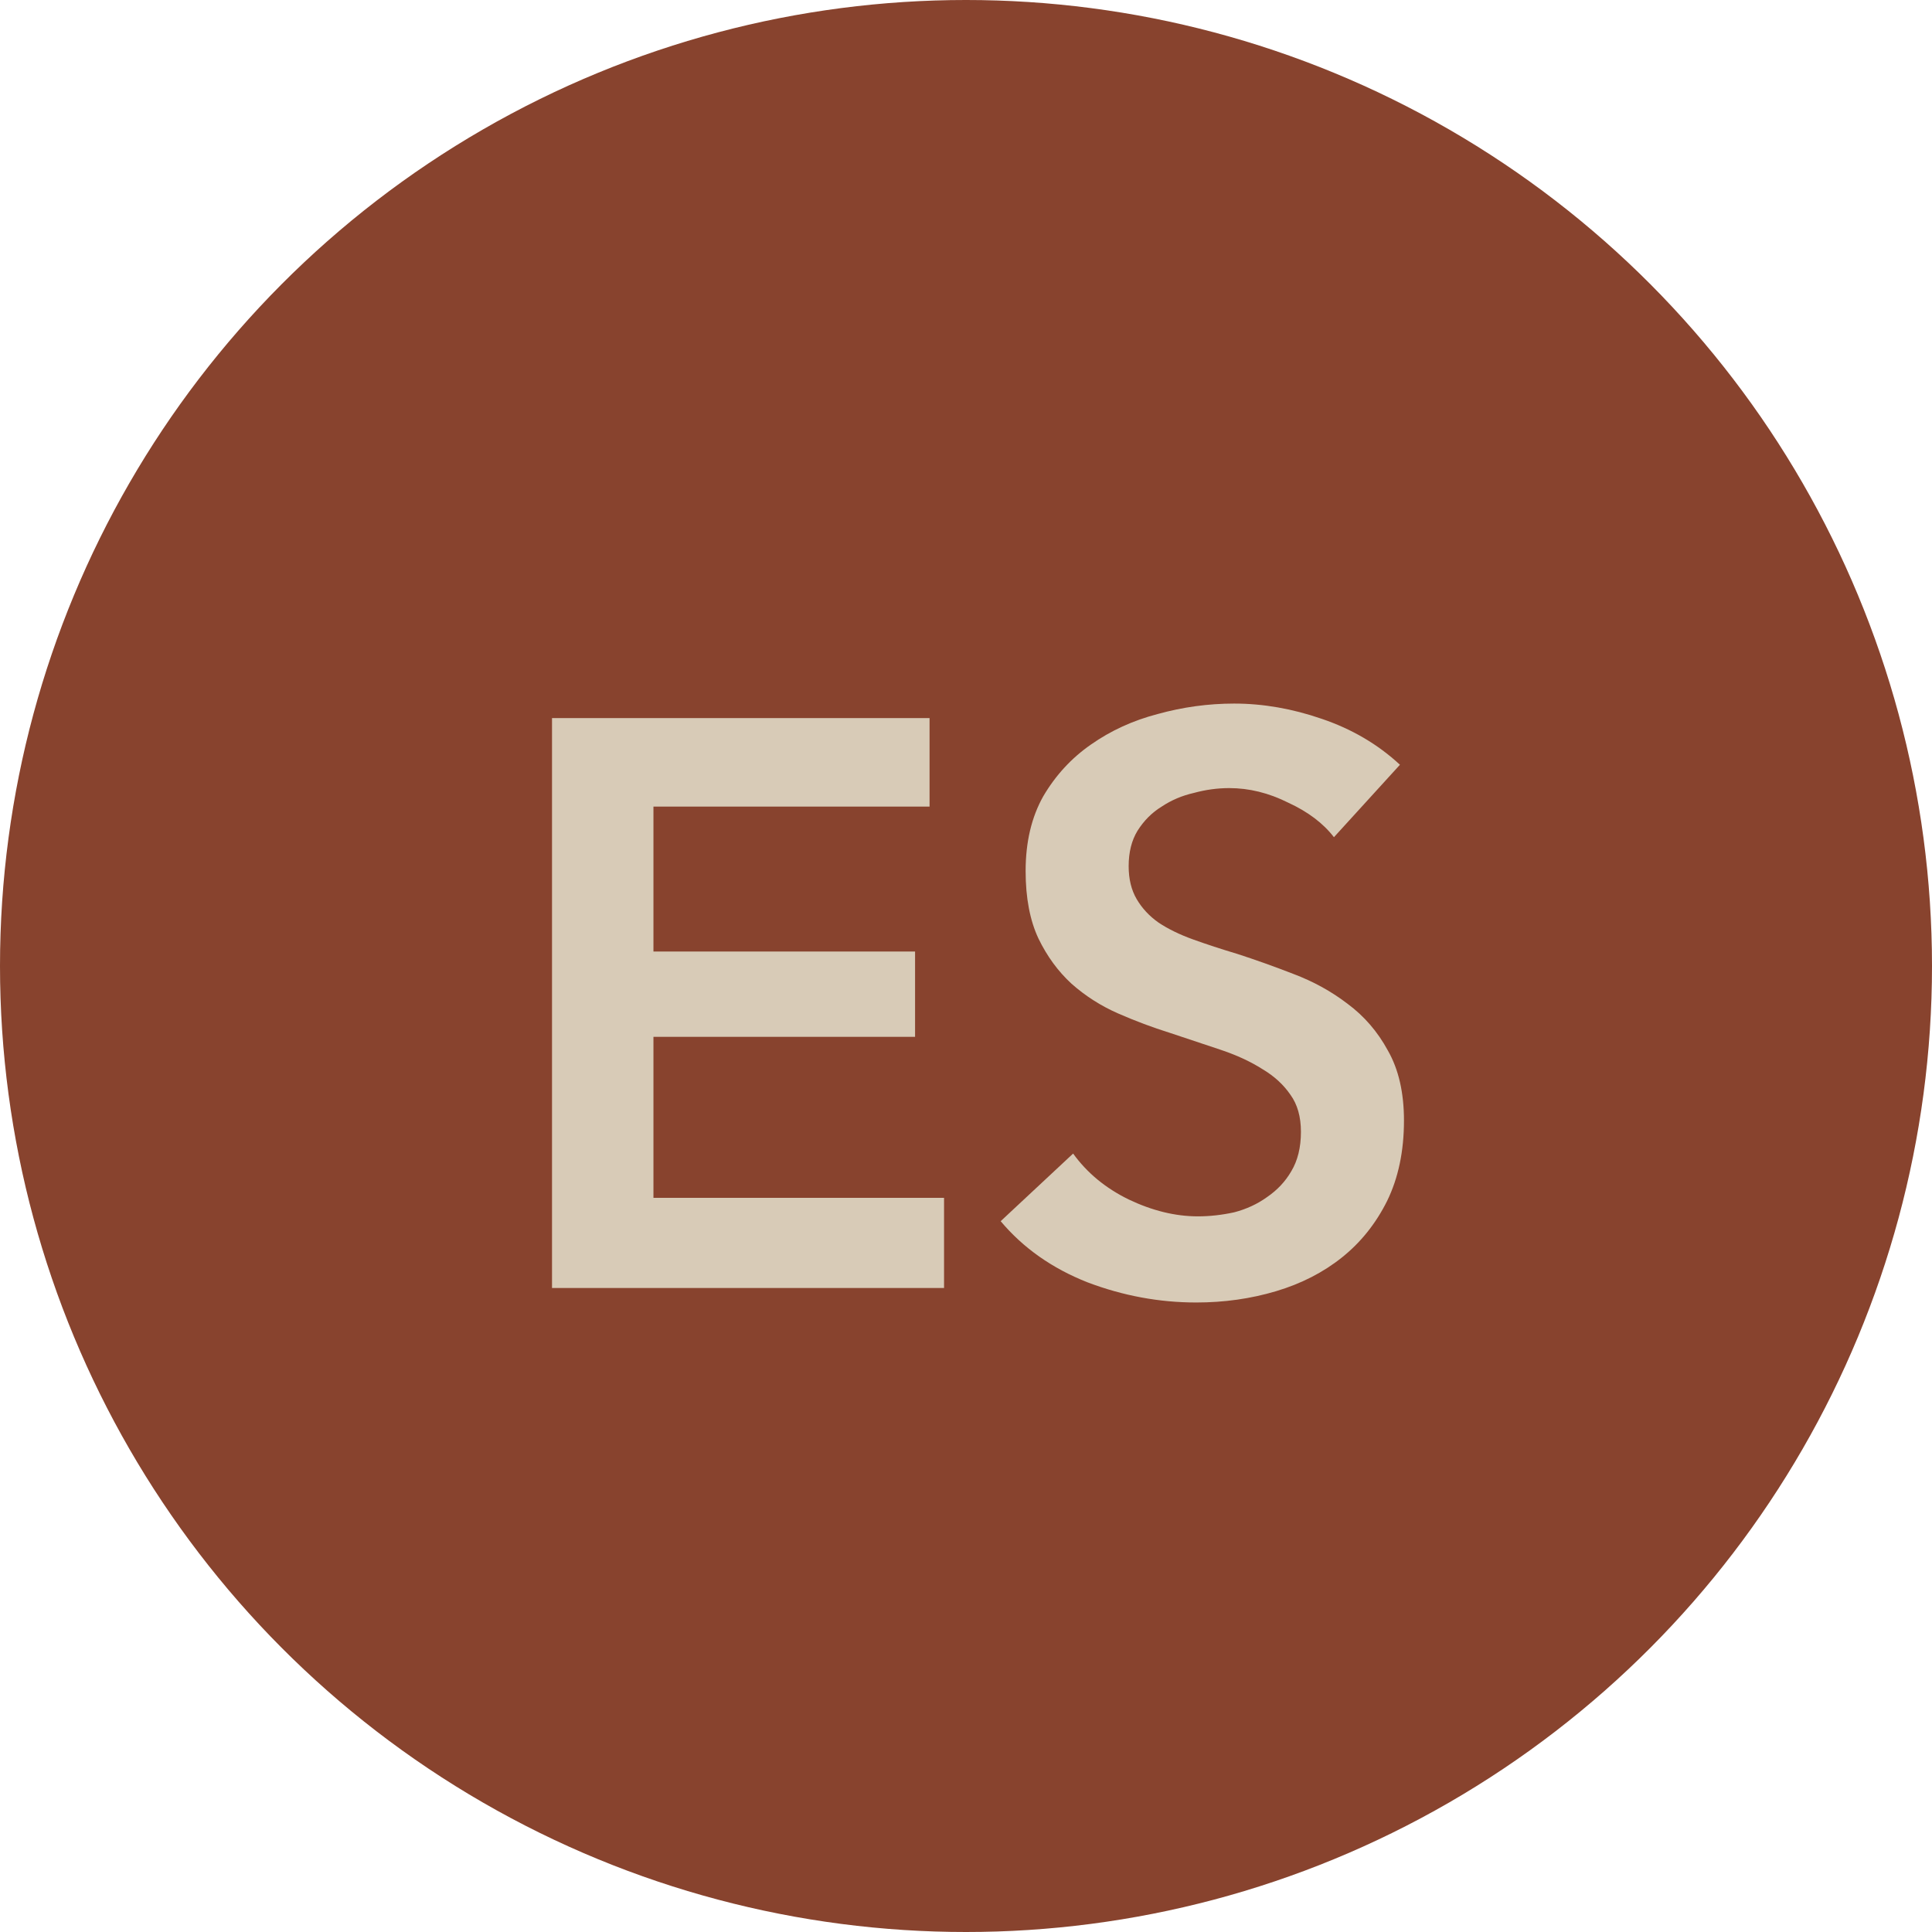
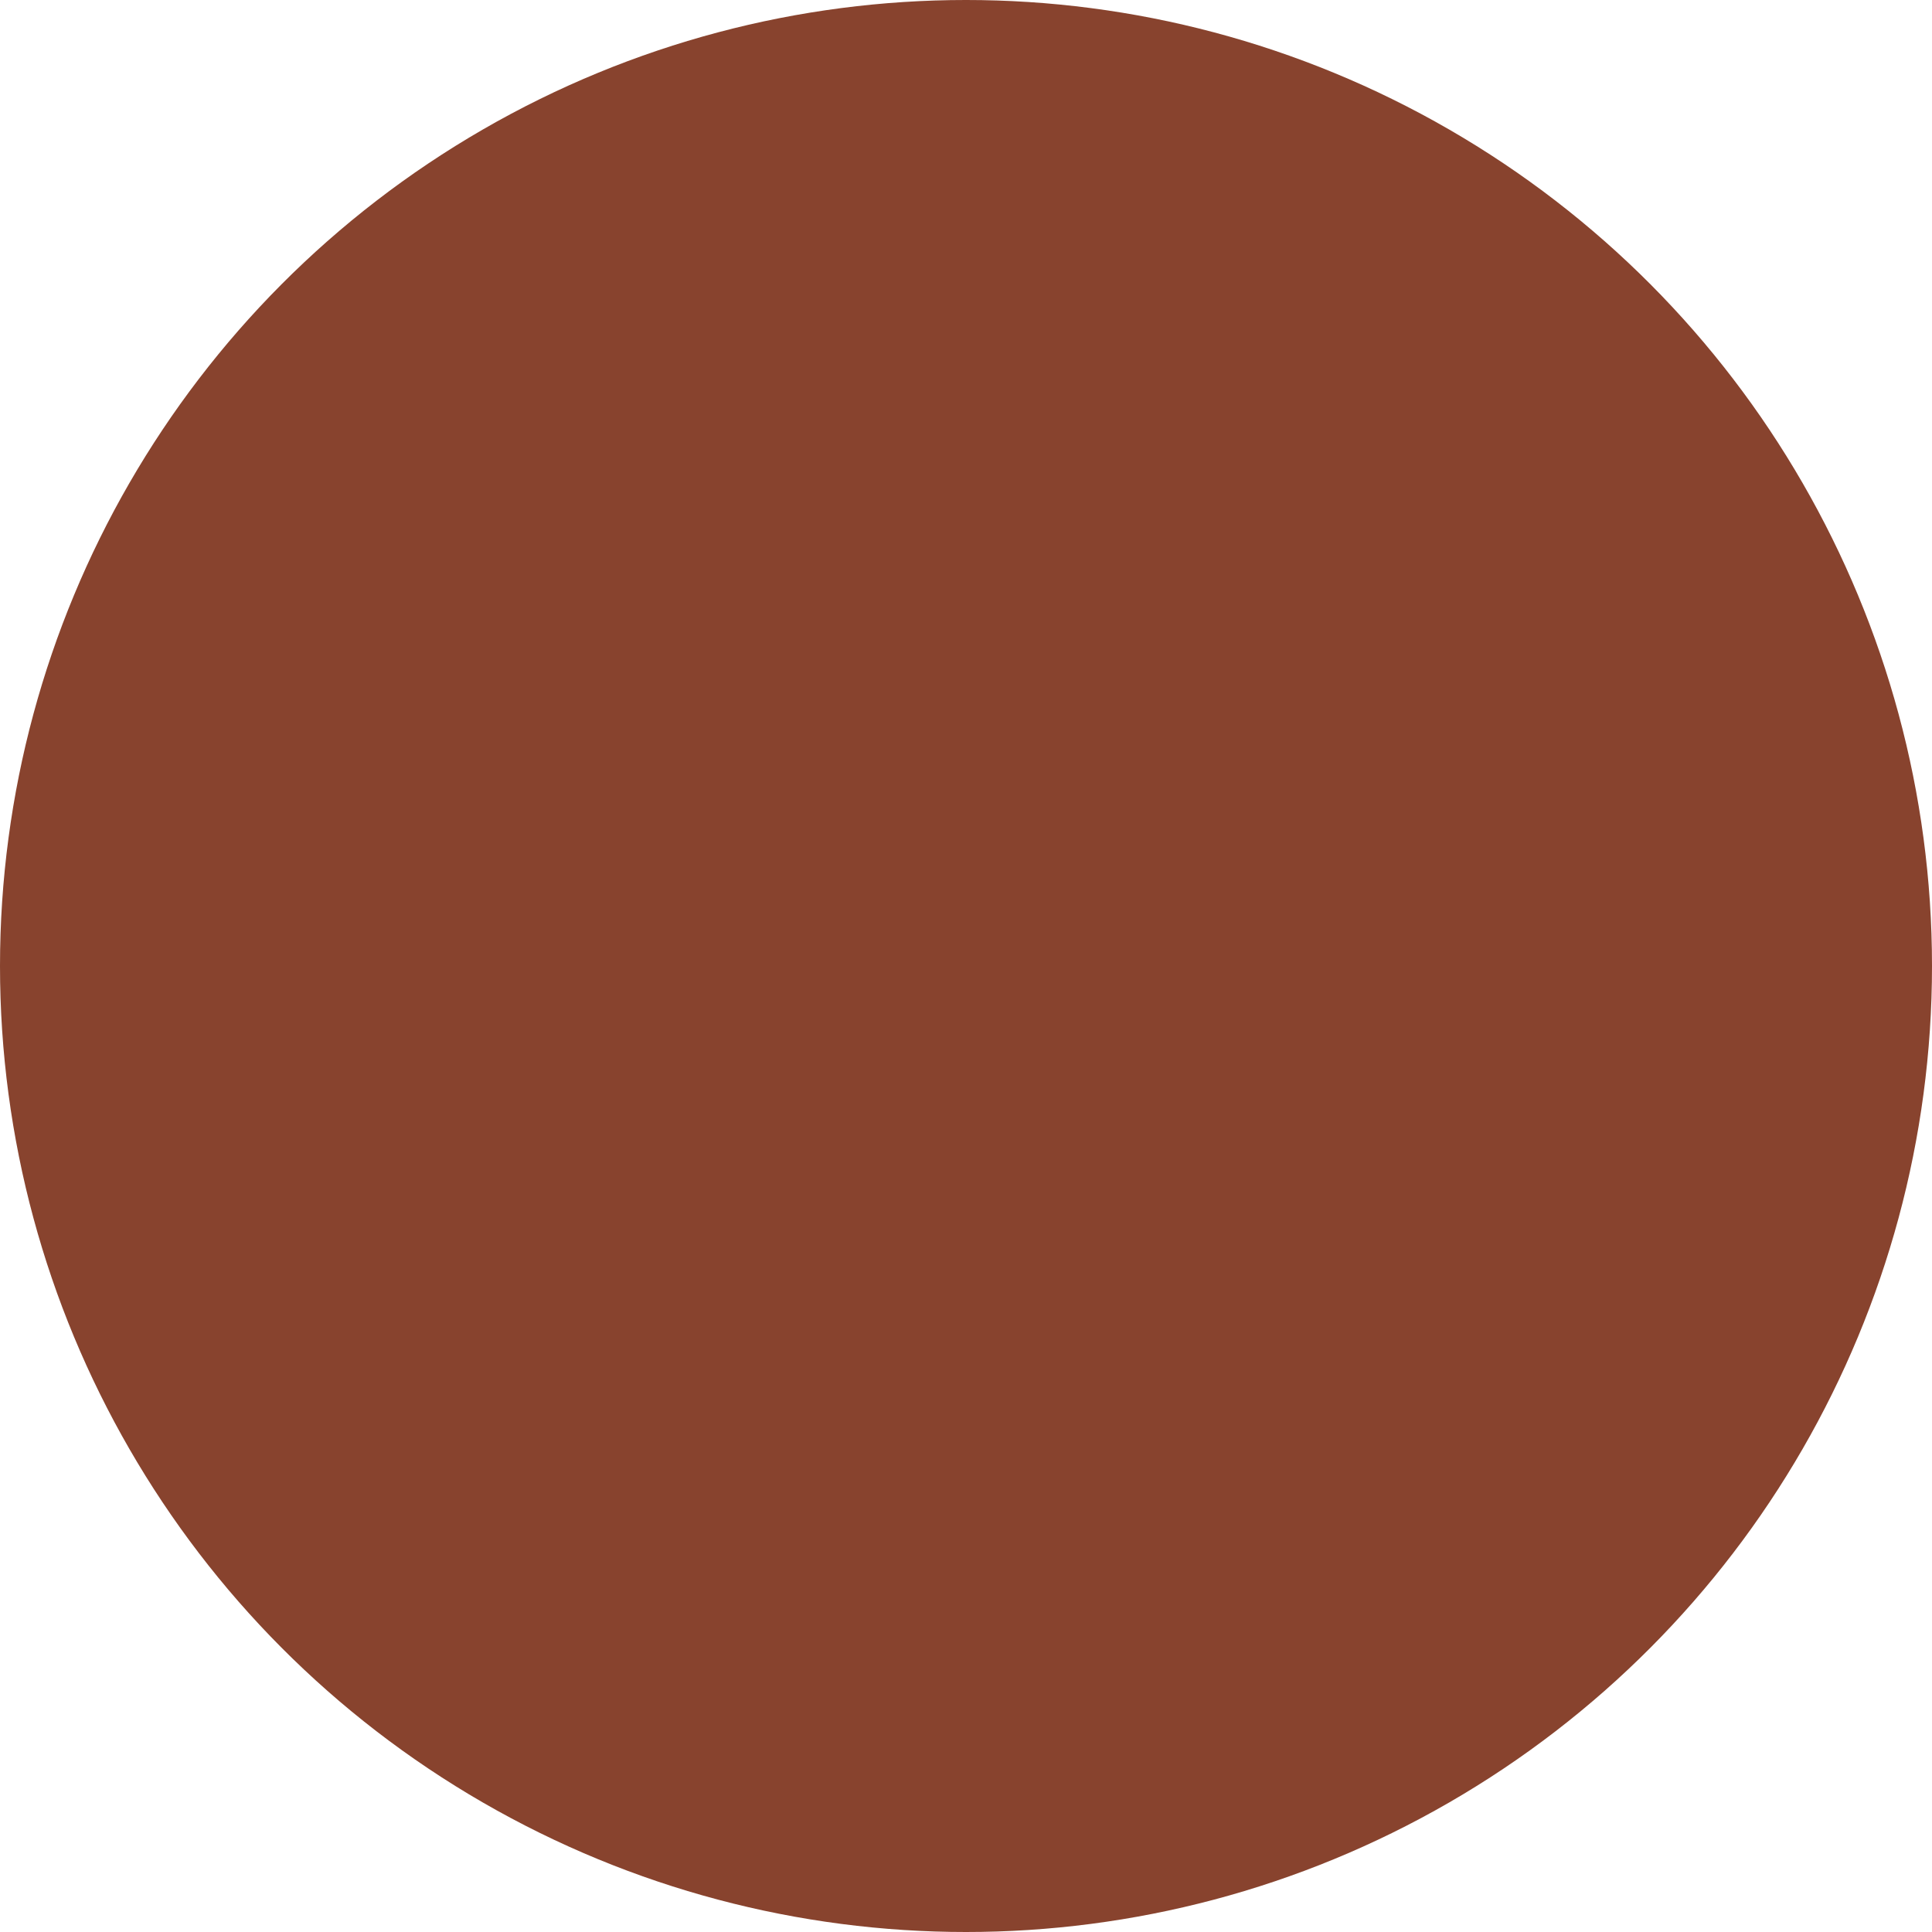
<svg xmlns="http://www.w3.org/2000/svg" width="36" height="36" viewBox="0 0 36 36" fill="none">
  <circle cx="18" cy="18" r="18" fill="#88432E" />
-   <path d="M10.286 13.38H17.321V15.03H12.176V17.73H17.051V19.32H12.176V22.32H17.591V24H10.286V13.38ZM24.856 15.6C24.656 15.34 24.371 15.125 24.001 14.955C23.641 14.775 23.276 14.685 22.906 14.685C22.686 14.685 22.466 14.715 22.246 14.775C22.026 14.825 21.826 14.91 21.646 15.03C21.466 15.14 21.316 15.29 21.196 15.48C21.086 15.66 21.031 15.88 21.031 16.14C21.031 16.38 21.081 16.585 21.181 16.755C21.281 16.925 21.416 17.07 21.586 17.19C21.766 17.31 21.981 17.415 22.231 17.505C22.481 17.595 22.756 17.685 23.056 17.775C23.396 17.885 23.746 18.01 24.106 18.15C24.476 18.29 24.811 18.475 25.111 18.705C25.421 18.935 25.671 19.225 25.861 19.575C26.061 19.925 26.161 20.36 26.161 20.88C26.161 21.45 26.056 21.95 25.846 22.38C25.636 22.8 25.356 23.15 25.006 23.43C24.656 23.71 24.246 23.92 23.776 24.06C23.306 24.2 22.811 24.27 22.291 24.27C21.601 24.27 20.926 24.145 20.266 23.895C19.606 23.635 19.066 23.255 18.646 22.755L19.996 21.495C20.256 21.855 20.601 22.14 21.031 22.35C21.471 22.56 21.901 22.665 22.321 22.665C22.541 22.665 22.766 22.64 22.996 22.59C23.226 22.53 23.431 22.435 23.611 22.305C23.801 22.175 23.951 22.015 24.061 21.825C24.181 21.625 24.241 21.38 24.241 21.09C24.241 20.81 24.176 20.58 24.046 20.4C23.916 20.21 23.741 20.05 23.521 19.92C23.301 19.78 23.041 19.66 22.741 19.56C22.441 19.46 22.126 19.355 21.796 19.245C21.476 19.145 21.156 19.025 20.836 18.885C20.516 18.745 20.226 18.56 19.966 18.33C19.716 18.1 19.511 17.82 19.351 17.49C19.191 17.15 19.111 16.73 19.111 16.23C19.111 15.69 19.221 15.225 19.441 14.835C19.671 14.445 19.966 14.125 20.326 13.875C20.696 13.615 21.111 13.425 21.571 13.305C22.041 13.175 22.516 13.11 22.996 13.11C23.536 13.11 24.081 13.205 24.631 13.395C25.191 13.585 25.676 13.87 26.086 14.25L24.856 15.6Z" fill="#D8CBB7" />
</svg>